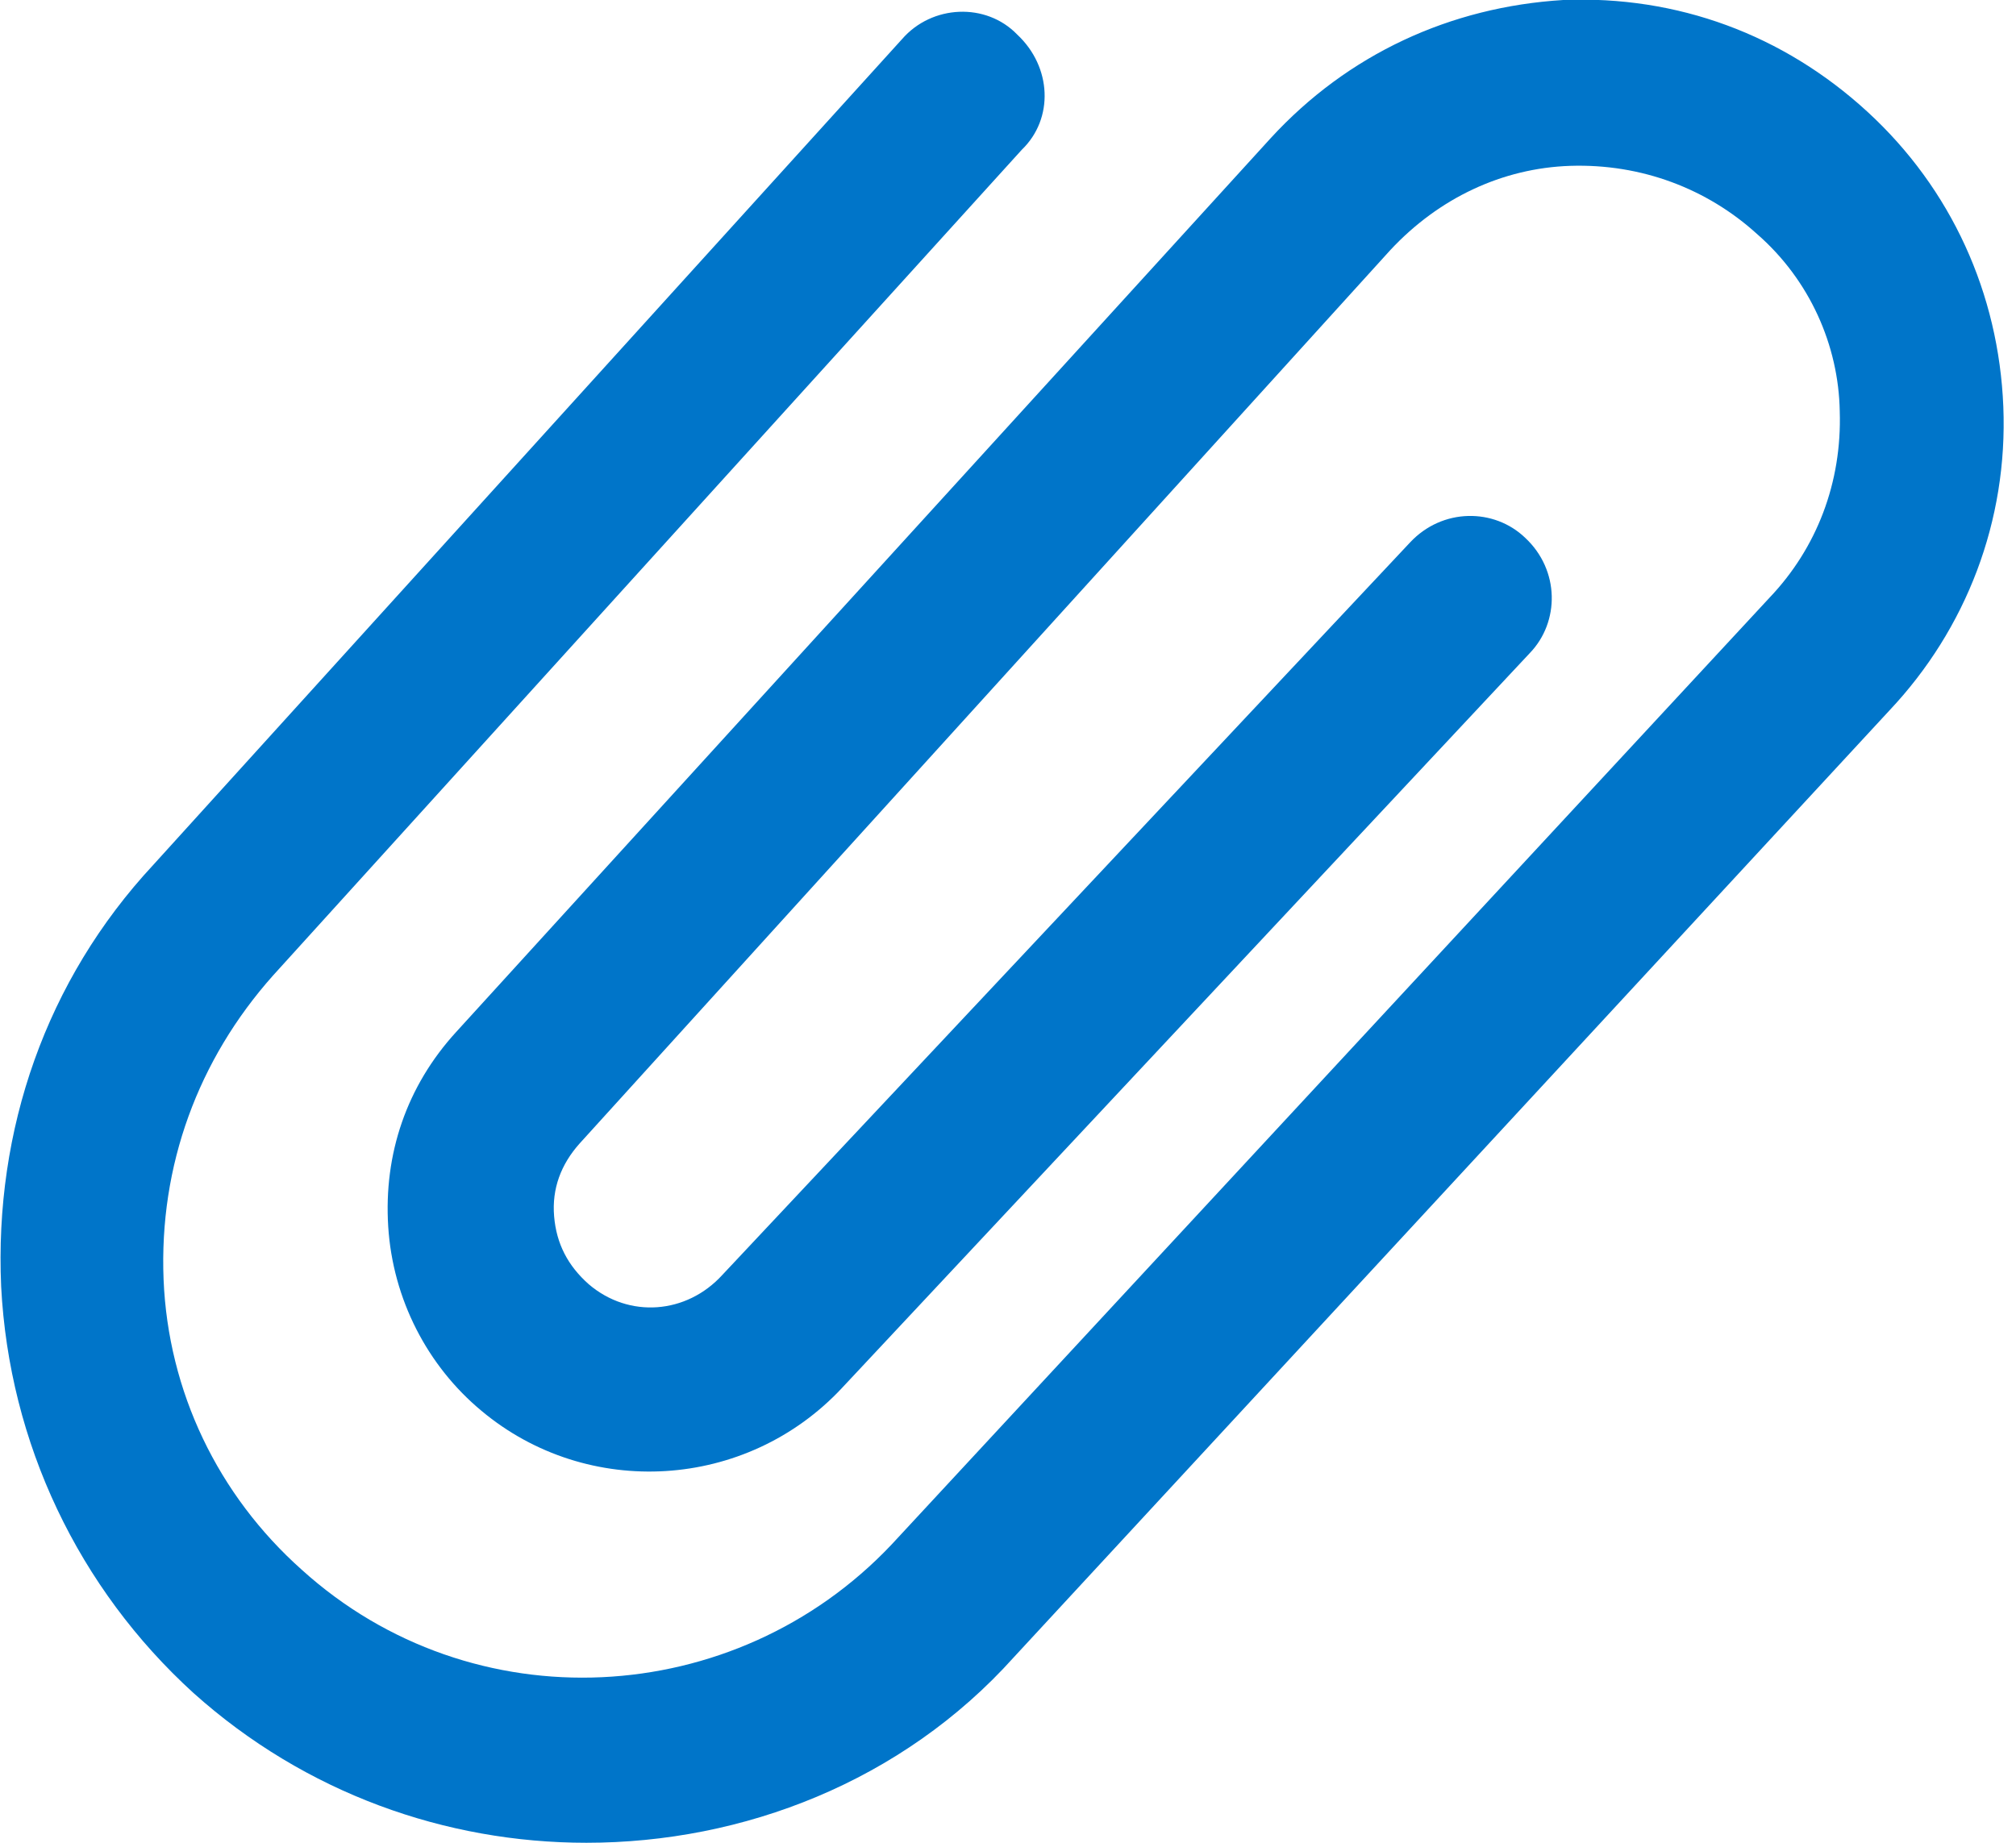
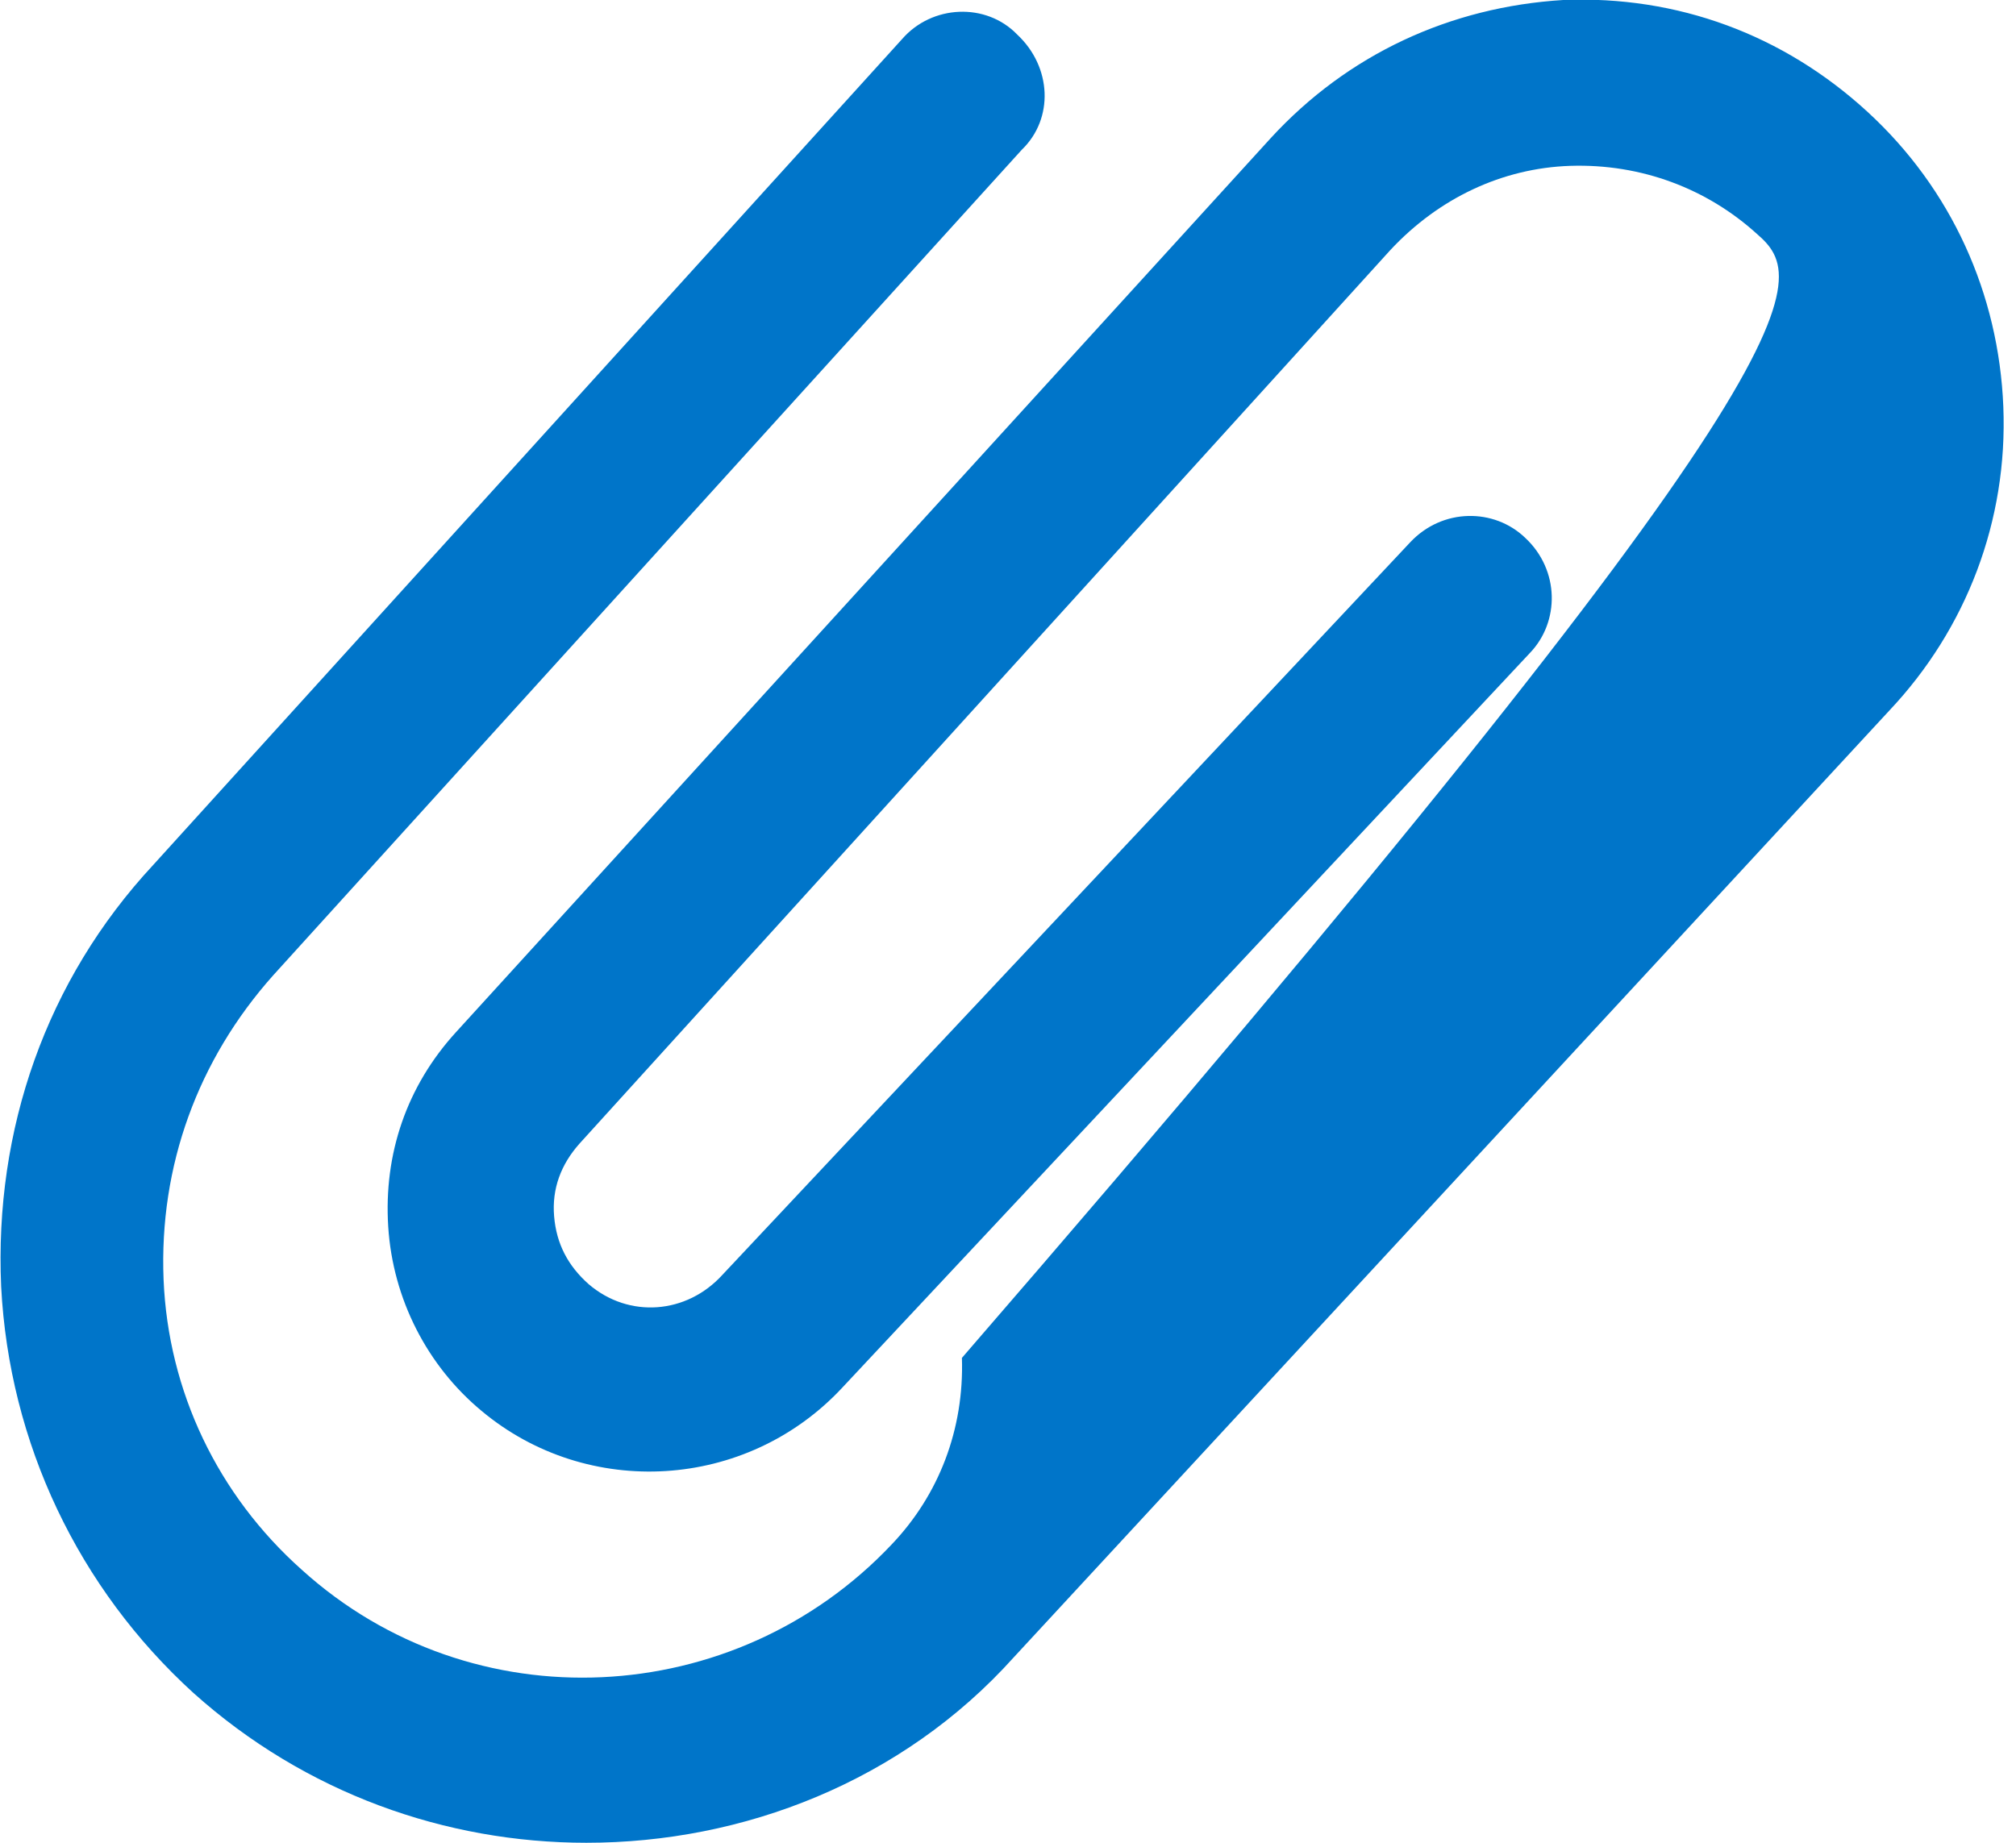
<svg xmlns="http://www.w3.org/2000/svg" version="1.1" id="Layer_1" x="0px" y="0px" viewBox="0 0 17.5 16" style="enable-background:new 0 0 17.5 16;" xml:space="preserve">
  <style type="text/css">
	.st0{fill:#0075c9;}
</style>
  <g>
-     <path class="st0" d="M5.09,16c-1.22,0-2.44-0.43-3.41-1.3c-1-0.91-1.6-2.17-1.67-3.53C-0.05,9.81,0.4,8.51,1.33,7.51l6.5-7.17   c0.26-0.3,0.73-0.32,1-0.04c0.3,0.28,0.32,0.73,0.04,1l-6.5,7.17c-0.65,0.73-0.99,1.65-0.95,2.64c0.04,0.97,0.47,1.87,1.2,2.52   c1.48,1.34,3.76,1.22,5.12-0.22l7.62-8.22c0.41-0.43,0.63-1,0.61-1.62C15.96,3,15.71,2.43,15.25,2.03c-0.43-0.39-1-0.61-1.62-0.59   c-0.59,0.02-1.14,0.28-1.56,0.73L5.03,9.93c-0.16,0.18-0.24,0.39-0.22,0.63c0.02,0.24,0.12,0.43,0.3,0.59   c0.35,0.3,0.85,0.26,1.16-0.08l5.97-6.36c0.28-0.3,0.73-0.3,1-0.04c0.3,0.28,0.3,0.73,0.04,1l-5.97,6.38   c-0.83,0.89-2.21,0.97-3.13,0.2c-0.47-0.39-0.77-0.97-0.81-1.6c-0.04-0.63,0.16-1.22,0.59-1.69l7.07-7.76   c0.67-0.73,1.56-1.14,2.54-1.2c0.99-0.04,1.91,0.3,2.64,0.97c0.73,0.67,1.14,1.58,1.18,2.56c0.04,0.99-0.32,1.93-0.99,2.64   l-7.6,8.22C7.83,15.47,6.45,16,5.09,16z" />
+     <path class="st0" d="M5.09,16c-1.22,0-2.44-0.43-3.41-1.3c-1-0.91-1.6-2.17-1.67-3.53C-0.05,9.81,0.4,8.51,1.33,7.51l6.5-7.17   c0.26-0.3,0.73-0.32,1-0.04c0.3,0.28,0.32,0.73,0.04,1l-6.5,7.17c-0.65,0.73-0.99,1.65-0.95,2.64c0.04,0.97,0.47,1.87,1.2,2.52   c1.48,1.34,3.76,1.22,5.12-0.22c0.41-0.43,0.63-1,0.61-1.62C15.96,3,15.71,2.43,15.25,2.03c-0.43-0.39-1-0.61-1.62-0.59   c-0.59,0.02-1.14,0.28-1.56,0.73L5.03,9.93c-0.16,0.18-0.24,0.39-0.22,0.63c0.02,0.24,0.12,0.43,0.3,0.59   c0.35,0.3,0.85,0.26,1.16-0.08l5.97-6.36c0.28-0.3,0.73-0.3,1-0.04c0.3,0.28,0.3,0.73,0.04,1l-5.97,6.38   c-0.83,0.89-2.21,0.97-3.13,0.2c-0.47-0.39-0.77-0.97-0.81-1.6c-0.04-0.63,0.16-1.22,0.59-1.69l7.07-7.76   c0.67-0.73,1.56-1.14,2.54-1.2c0.99-0.04,1.91,0.3,2.64,0.97c0.73,0.67,1.14,1.58,1.18,2.56c0.04,0.99-0.32,1.93-0.99,2.64   l-7.6,8.22C7.83,15.47,6.45,16,5.09,16z" />
  </g>
</svg>